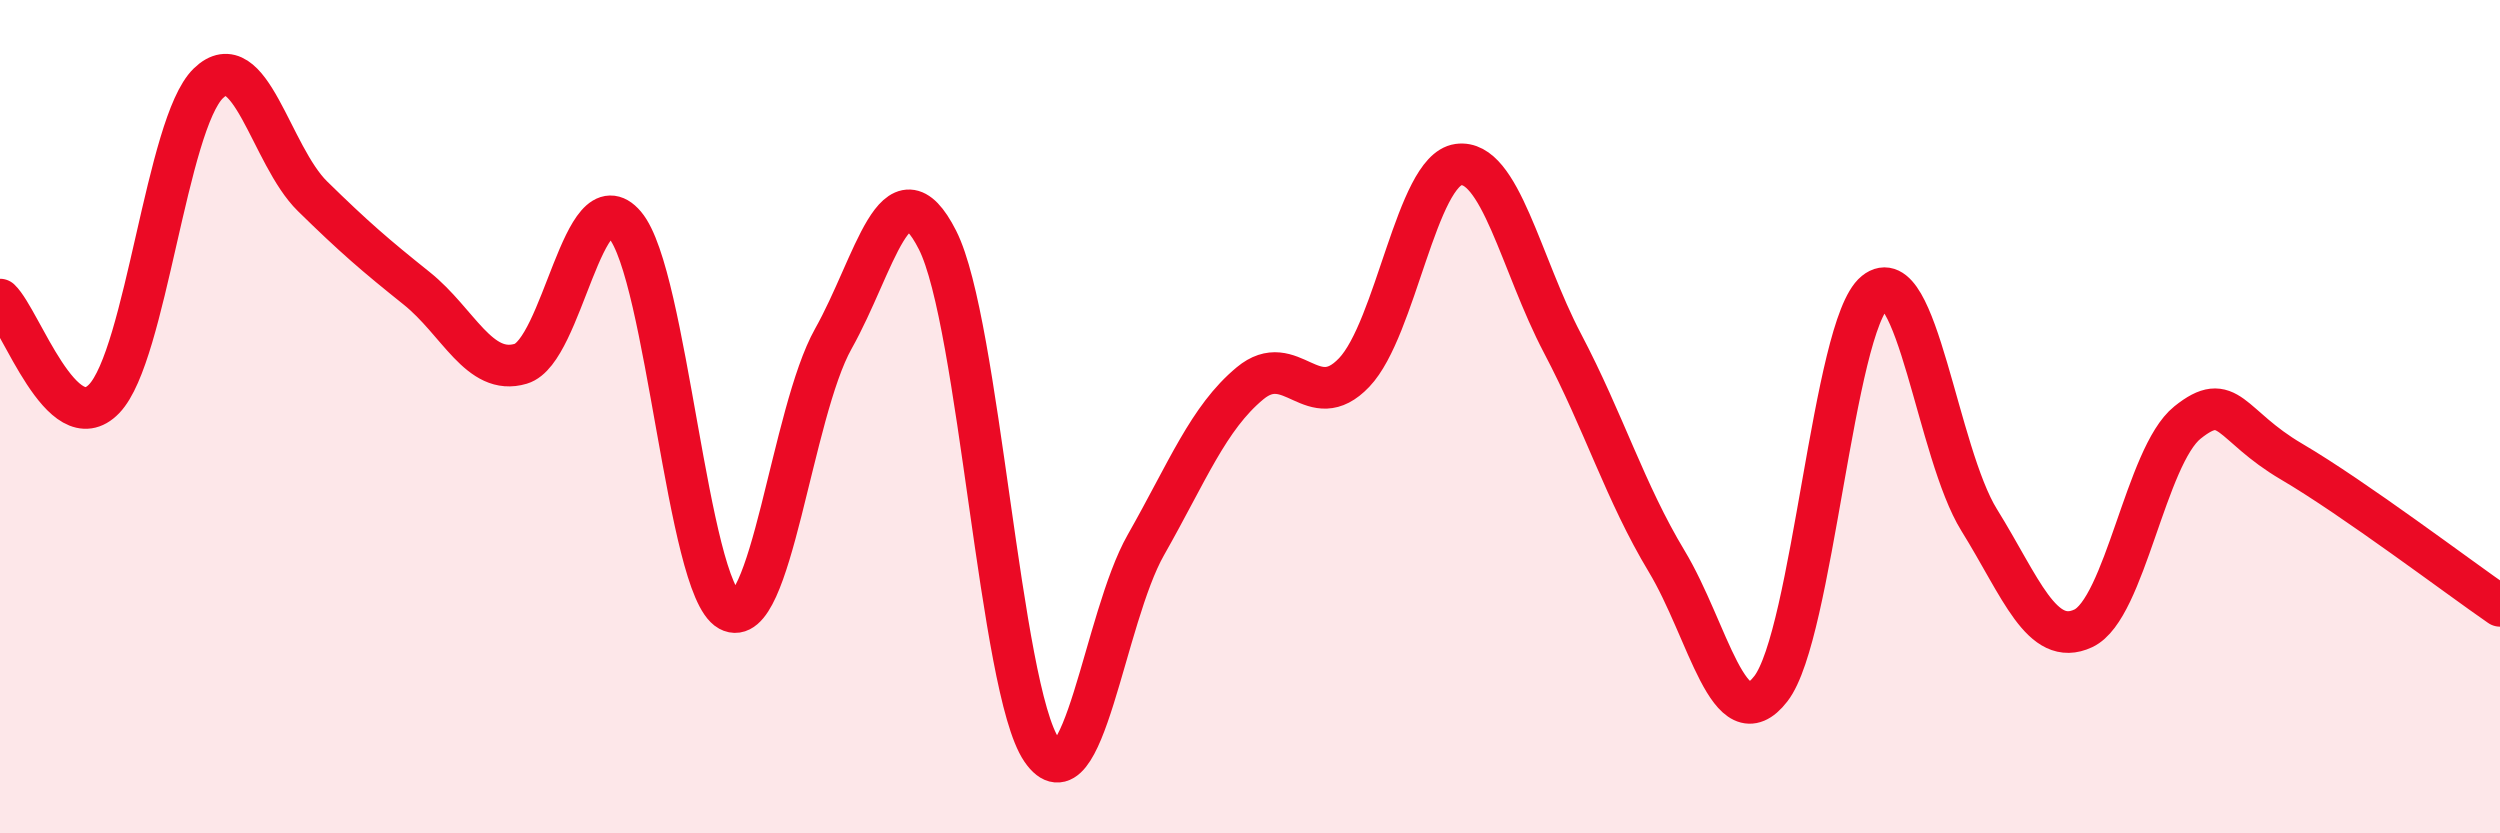
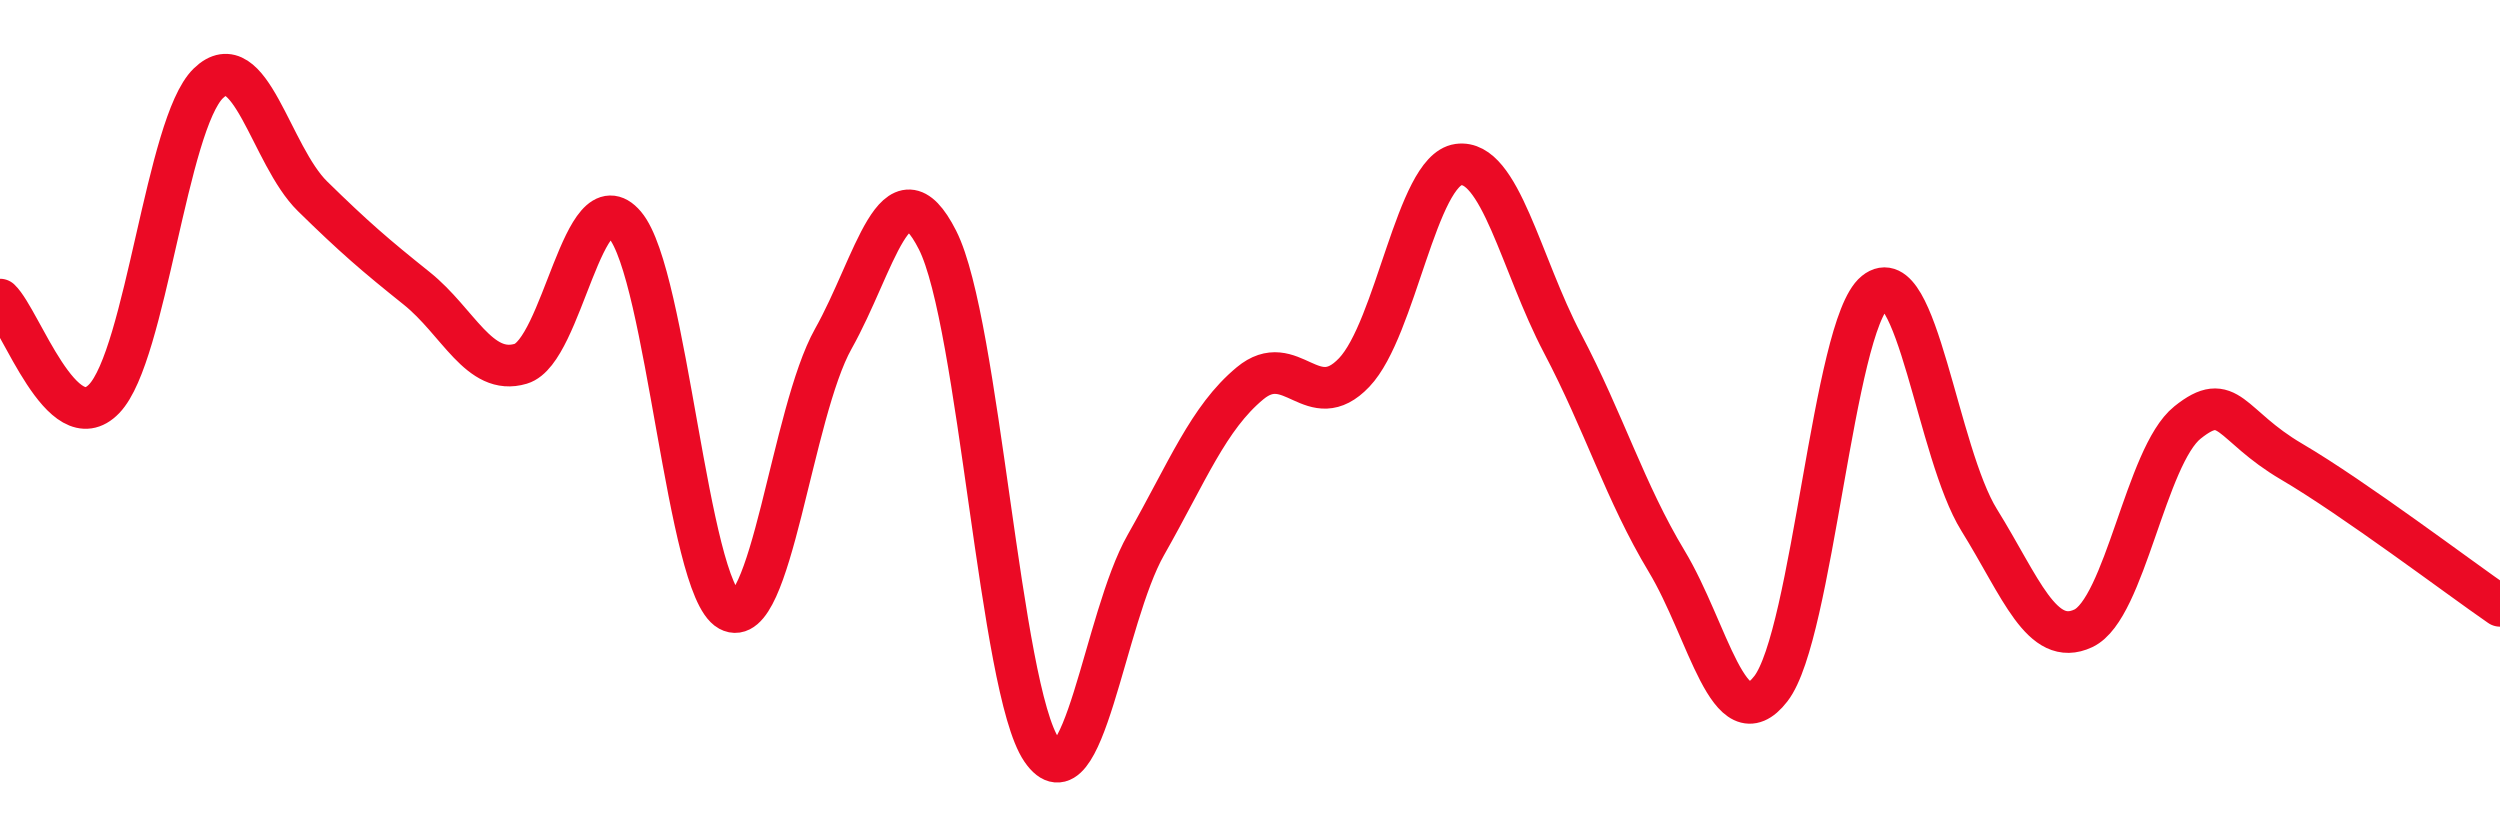
<svg xmlns="http://www.w3.org/2000/svg" width="60" height="20" viewBox="0 0 60 20">
-   <path d="M 0,7.19 C 0.5,7.67 1.5,10.61 2.5,9.57 C 3.5,8.53 4,2.97 5,2 C 6,1.03 6.5,3.73 7.5,4.71 C 8.5,5.69 9,6.12 10,6.92 C 11,7.72 11.5,9.03 12.5,8.73 C 13.5,8.43 14,4.22 15,5.4 C 16,6.58 16.5,14.1 17.5,14.65 C 18.5,15.2 19,9.91 20,8.13 C 21,6.35 21.5,3.79 22.5,5.76 C 23.5,7.73 24,16.54 25,18 C 26,19.46 26.5,14.84 27.5,13.08 C 28.5,11.32 29,10.03 30,9.2 C 31,8.37 31.5,9.99 32.5,8.94 C 33.5,7.89 34,4.09 35,3.95 C 36,3.81 36.5,6.34 37.5,8.24 C 38.5,10.14 39,11.81 40,13.47 C 41,15.13 41.5,17.82 42.5,16.53 C 43.5,15.24 44,7.82 45,7.01 C 46,6.2 46.5,10.87 47.5,12.48 C 48.5,14.09 49,15.55 50,15.08 C 51,14.61 51.5,10.94 52.5,10.14 C 53.5,9.34 53.5,10.2 55,11.08 C 56.5,11.96 59,13.85 60,14.54L60 20L0 20Z" fill="#EB0A25" opacity="0.1" stroke-linecap="round" stroke-linejoin="round" />
  <path d="M 0,7.19 C 0.5,7.67 1.5,10.61 2.5,9.57 C 3.5,8.53 4,2.97 5,2 C 6,1.03 6.5,3.73 7.5,4.71 C 8.5,5.69 9,6.12 10,6.92 C 11,7.72 11.5,9.03 12.5,8.73 C 13.5,8.43 14,4.22 15,5.4 C 16,6.58 16.5,14.1 17.5,14.65 C 18.5,15.2 19,9.91 20,8.13 C 21,6.35 21.5,3.79 22.5,5.76 C 23.5,7.73 24,16.54 25,18 C 26,19.46 26.5,14.84 27.5,13.08 C 28.5,11.32 29,10.03 30,9.2 C 31,8.37 31.5,9.99 32.5,8.94 C 33.5,7.89 34,4.09 35,3.95 C 36,3.81 36.5,6.34 37.5,8.24 C 38.5,10.14 39,11.81 40,13.47 C 41,15.13 41.5,17.82 42.5,16.53 C 43.5,15.24 44,7.82 45,7.01 C 46,6.2 46.5,10.87 47.5,12.48 C 48.5,14.09 49,15.55 50,15.08 C 51,14.61 51.5,10.94 52.5,10.14 C 53.5,9.34 53.5,10.2 55,11.08 C 56.5,11.96 59,13.85 60,14.54" stroke="#EB0A25" stroke-width="1" fill="none" stroke-linecap="round" stroke-linejoin="round" />
</svg>